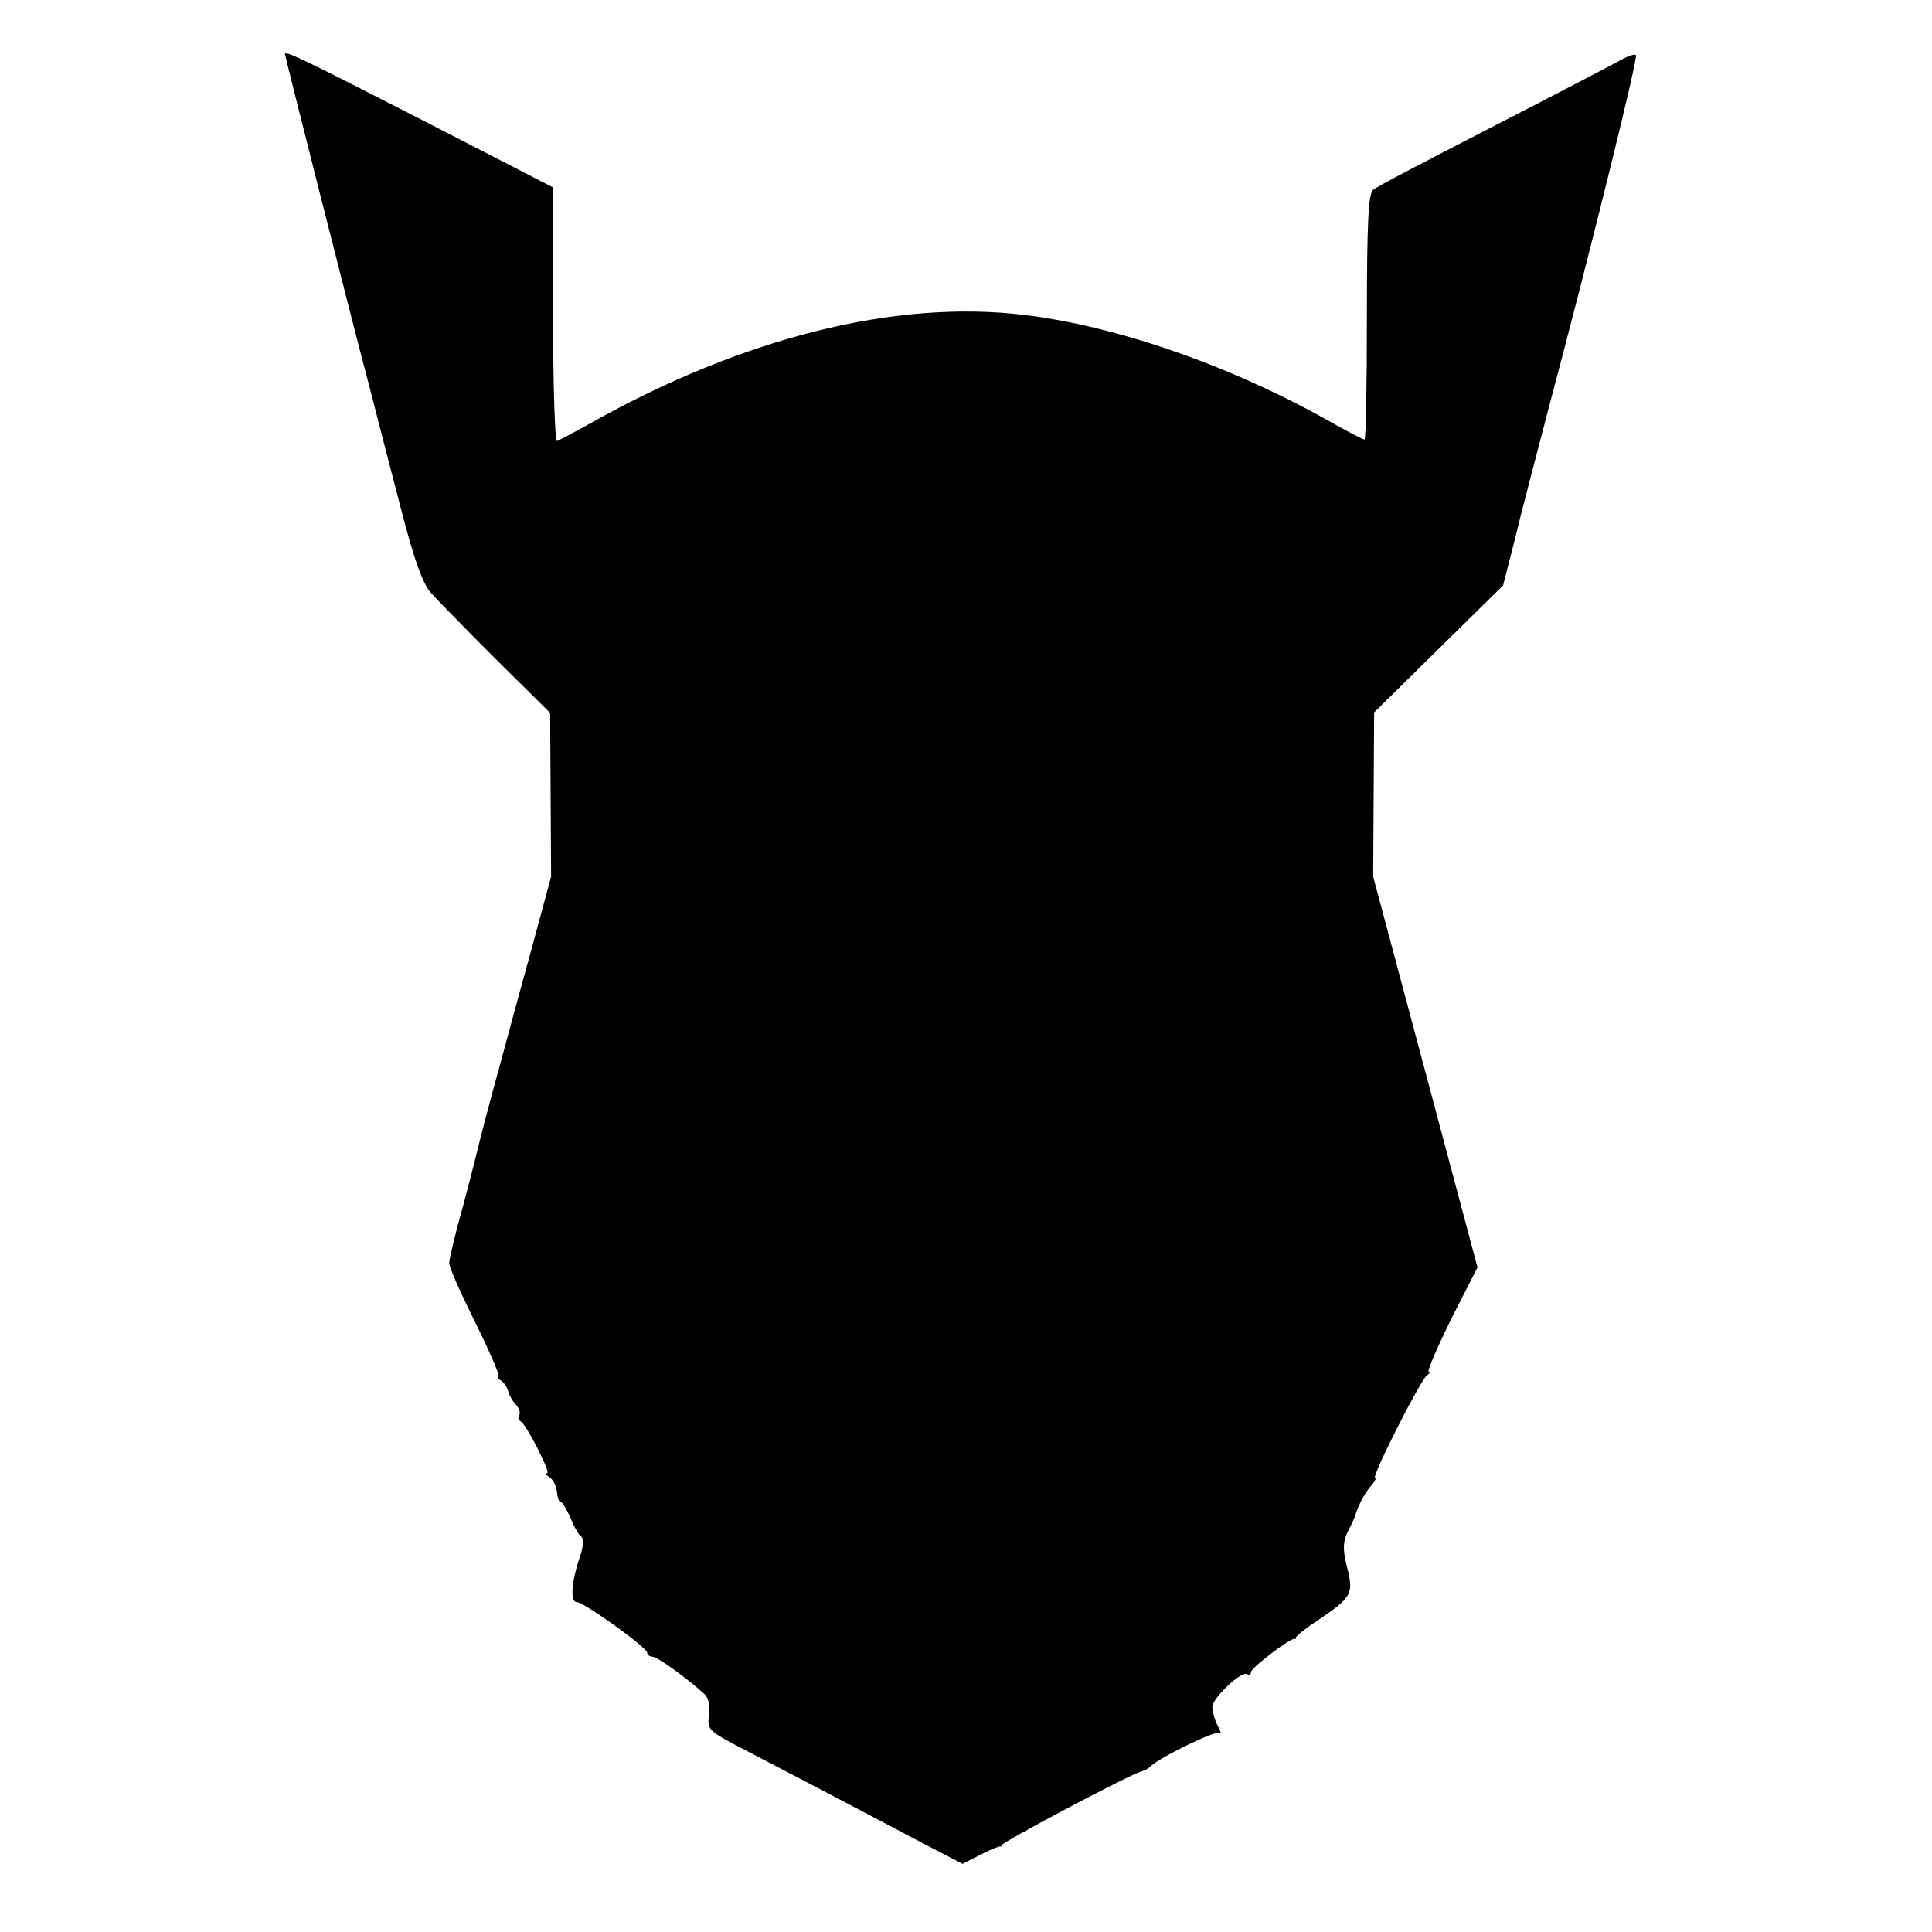
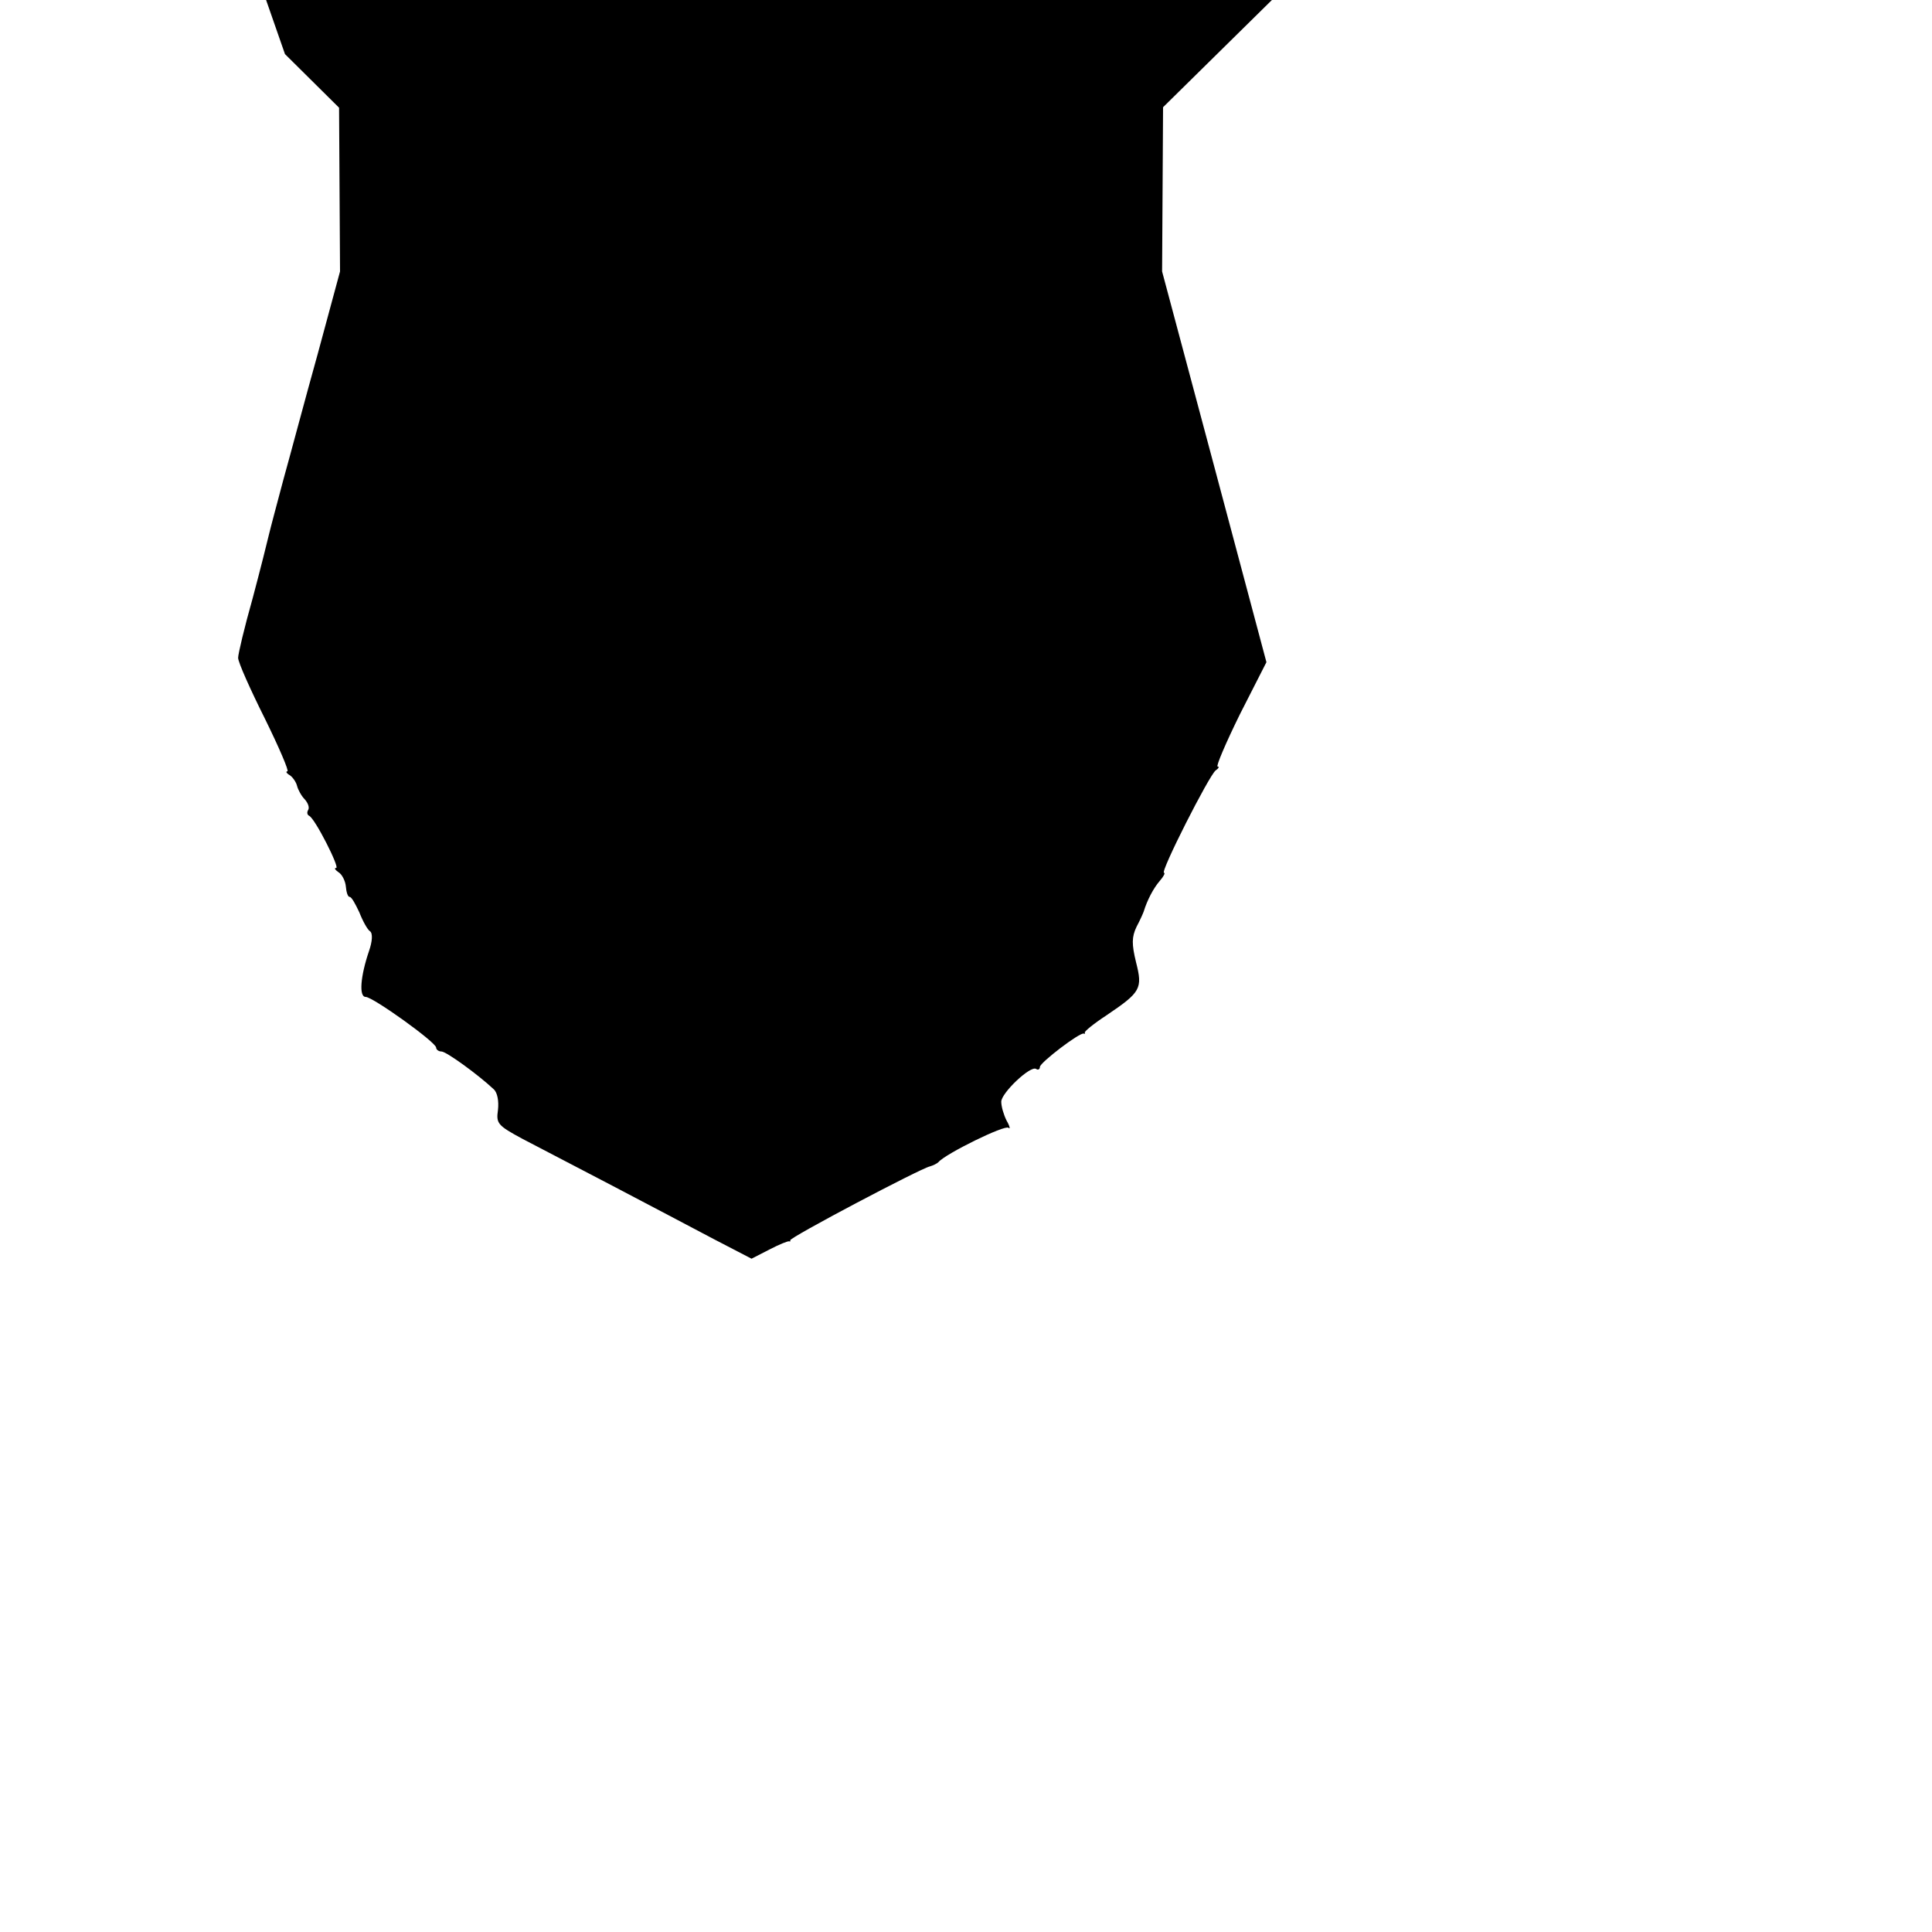
<svg xmlns="http://www.w3.org/2000/svg" width="533.333" height="533.333" preserveAspectRatio="xMidYMid meet" version="1.0" viewBox="0 0 400 400">
  <g fill="#000" stroke="none">
-     <path d="M590 3888 c0 -4 137 -546 176 -693 18 -71 49 -190 68 -263 24 -92 42 -142 58 -159 12 -14 73 -76 135 -138 l112 -111 1 -170 1 -169 -46 -170 c-26 -93 -57 -210 -71 -260 -13 -49 -27 -101 -30 -114 -3 -13 -18 -73 -34 -133 -17 -60 -30 -115 -30 -123 0 -9 25 -65 55 -125 30 -61 51 -110 47 -110 -4 0 -2 -4 5 -8 6 -4 13 -14 15 -22 2 -8 9 -21 16 -28 7 -8 10 -17 7 -22 -3 -5 -2 -10 2 -12 12 -5 64 -108 56 -108 -5 0 -2 -4 5 -9 7 -4 14 -18 15 -29 1 -12 4 -22 8 -22 4 0 12 -15 20 -32 7 -18 17 -36 22 -39 6 -4 5 -21 -2 -41 -18 -53 -21 -95 -7 -95 15 0 146 -94 146 -105 0 -4 5 -8 11 -8 10 0 76 -48 108 -78 8 -7 11 -25 9 -43 -4 -28 -1 -32 51 -60 31 -16 115 -60 186 -97 72 -38 166 -87 209 -110 l79 -41 37 19 c21 11 39 18 41 17 2 -1 3 0 2 2 -3 5 270 149 289 153 7 2 15 6 18 9 14 17 138 78 145 71 4 -4 3 3 -4 15 -6 12 -11 29 -11 39 0 18 60 75 72 68 4 -3 8 -1 8 4 0 9 84 73 91 69 2 -1 3 0 2 2 -2 2 19 19 45 36 71 48 75 55 61 110 -9 37 -9 52 1 73 8 15 14 29 15 32 7 23 20 48 33 63 8 9 12 17 9 17 -9 0 94 203 107 212 6 4 8 8 4 8 -4 0 17 49 46 108 l55 108 -108 405 -108 404 1 170 1 170 134 132 133 131 24 94 c12 51 44 172 69 268 84 315 187 731 182 736 -3 3 -20 -3 -38 -14 -19 -10 -137 -72 -264 -137 -126 -65 -236 -122 -242 -128 -10 -7 -13 -72 -13 -263 0 -140 -2 -254 -5 -254 -3 0 -36 17 -73 38 -204 115 -440 197 -632 220 -265 32 -580 -46 -897 -224 -34 -19 -66 -36 -70 -37 -4 -1 -8 117 -8 261 l0 264 -270 139 c-244 125 -285 145 -285 137z" transform="translate(0,400) scale(0.1,-0.1)" />
+     <path d="M590 3888 l112 -111 1 -170 1 -169 -46 -170 c-26 -93 -57 -210 -71 -260 -13 -49 -27 -101 -30 -114 -3 -13 -18 -73 -34 -133 -17 -60 -30 -115 -30 -123 0 -9 25 -65 55 -125 30 -61 51 -110 47 -110 -4 0 -2 -4 5 -8 6 -4 13 -14 15 -22 2 -8 9 -21 16 -28 7 -8 10 -17 7 -22 -3 -5 -2 -10 2 -12 12 -5 64 -108 56 -108 -5 0 -2 -4 5 -9 7 -4 14 -18 15 -29 1 -12 4 -22 8 -22 4 0 12 -15 20 -32 7 -18 17 -36 22 -39 6 -4 5 -21 -2 -41 -18 -53 -21 -95 -7 -95 15 0 146 -94 146 -105 0 -4 5 -8 11 -8 10 0 76 -48 108 -78 8 -7 11 -25 9 -43 -4 -28 -1 -32 51 -60 31 -16 115 -60 186 -97 72 -38 166 -87 209 -110 l79 -41 37 19 c21 11 39 18 41 17 2 -1 3 0 2 2 -3 5 270 149 289 153 7 2 15 6 18 9 14 17 138 78 145 71 4 -4 3 3 -4 15 -6 12 -11 29 -11 39 0 18 60 75 72 68 4 -3 8 -1 8 4 0 9 84 73 91 69 2 -1 3 0 2 2 -2 2 19 19 45 36 71 48 75 55 61 110 -9 37 -9 52 1 73 8 15 14 29 15 32 7 23 20 48 33 63 8 9 12 17 9 17 -9 0 94 203 107 212 6 4 8 8 4 8 -4 0 17 49 46 108 l55 108 -108 405 -108 404 1 170 1 170 134 132 133 131 24 94 c12 51 44 172 69 268 84 315 187 731 182 736 -3 3 -20 -3 -38 -14 -19 -10 -137 -72 -264 -137 -126 -65 -236 -122 -242 -128 -10 -7 -13 -72 -13 -263 0 -140 -2 -254 -5 -254 -3 0 -36 17 -73 38 -204 115 -440 197 -632 220 -265 32 -580 -46 -897 -224 -34 -19 -66 -36 -70 -37 -4 -1 -8 117 -8 261 l0 264 -270 139 c-244 125 -285 145 -285 137z" transform="translate(0,400) scale(0.1,-0.1)" />
  </g>
</svg>